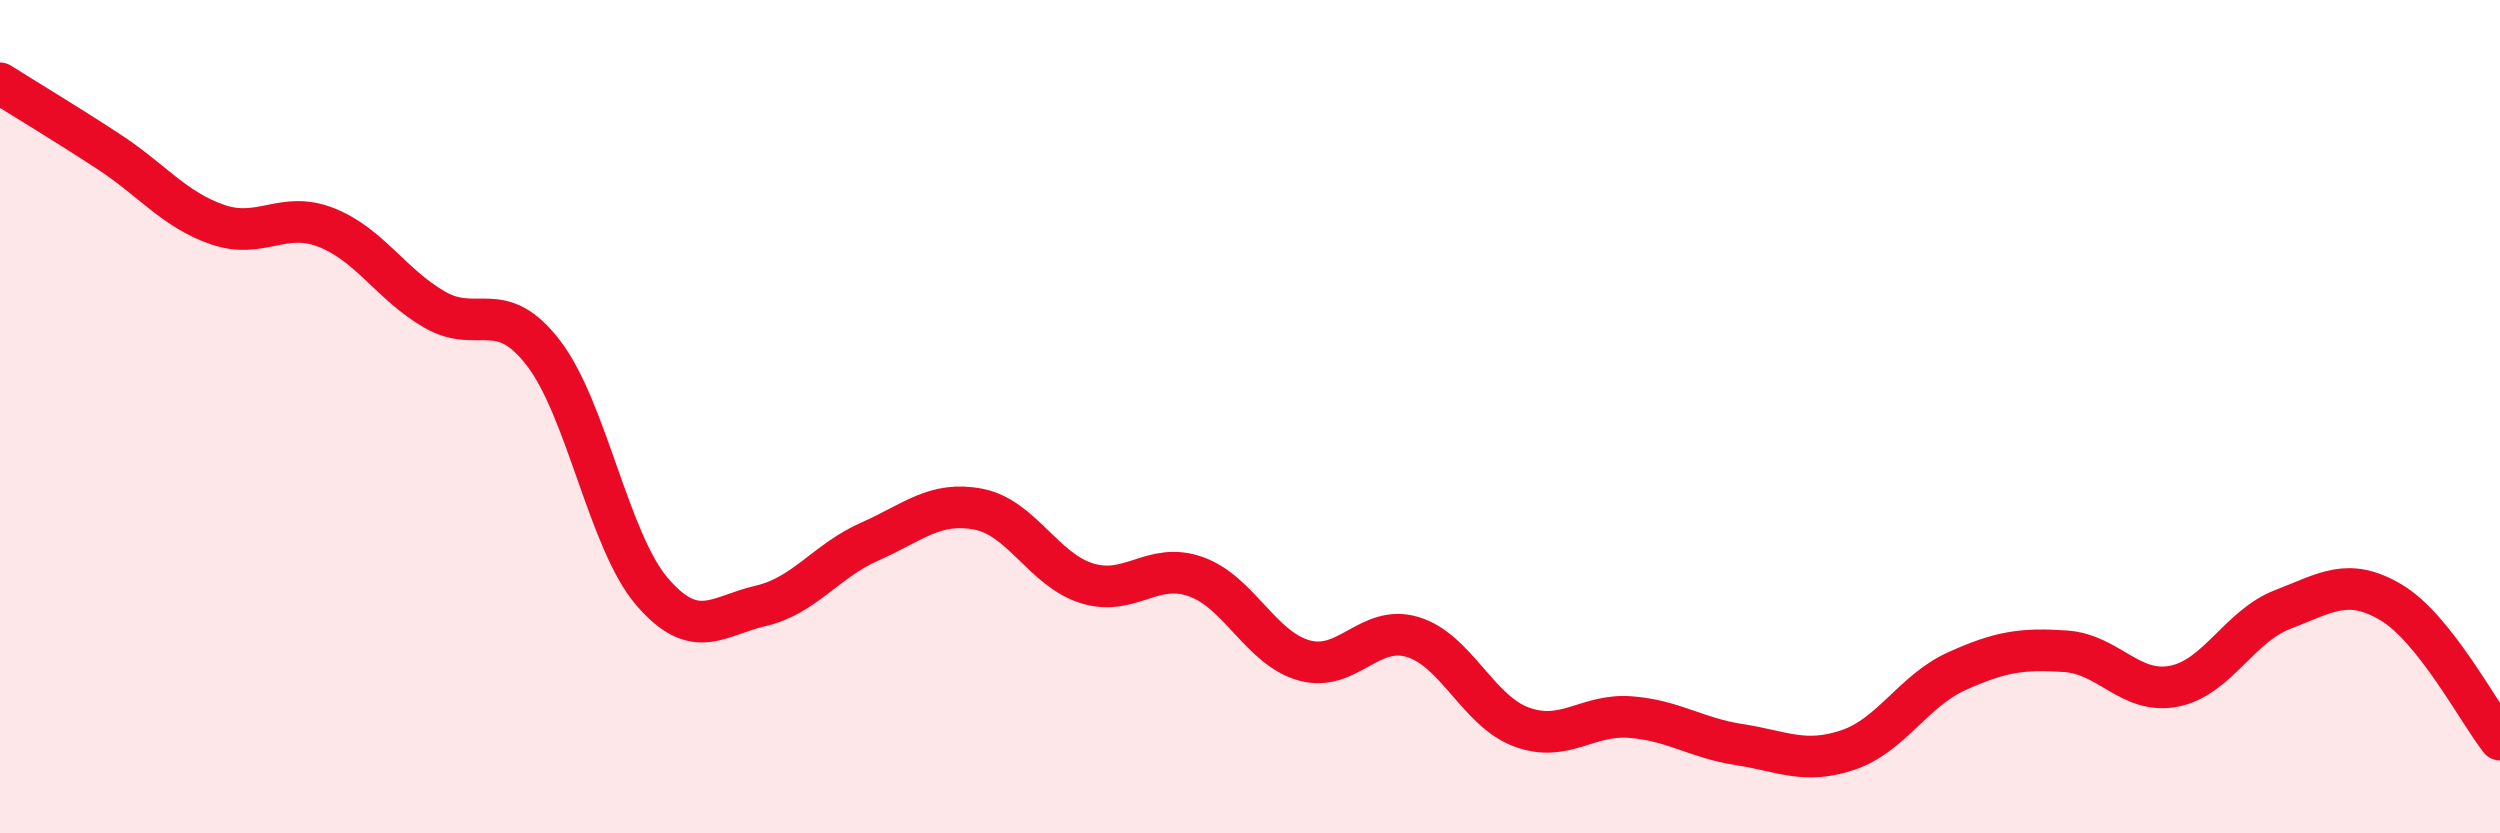
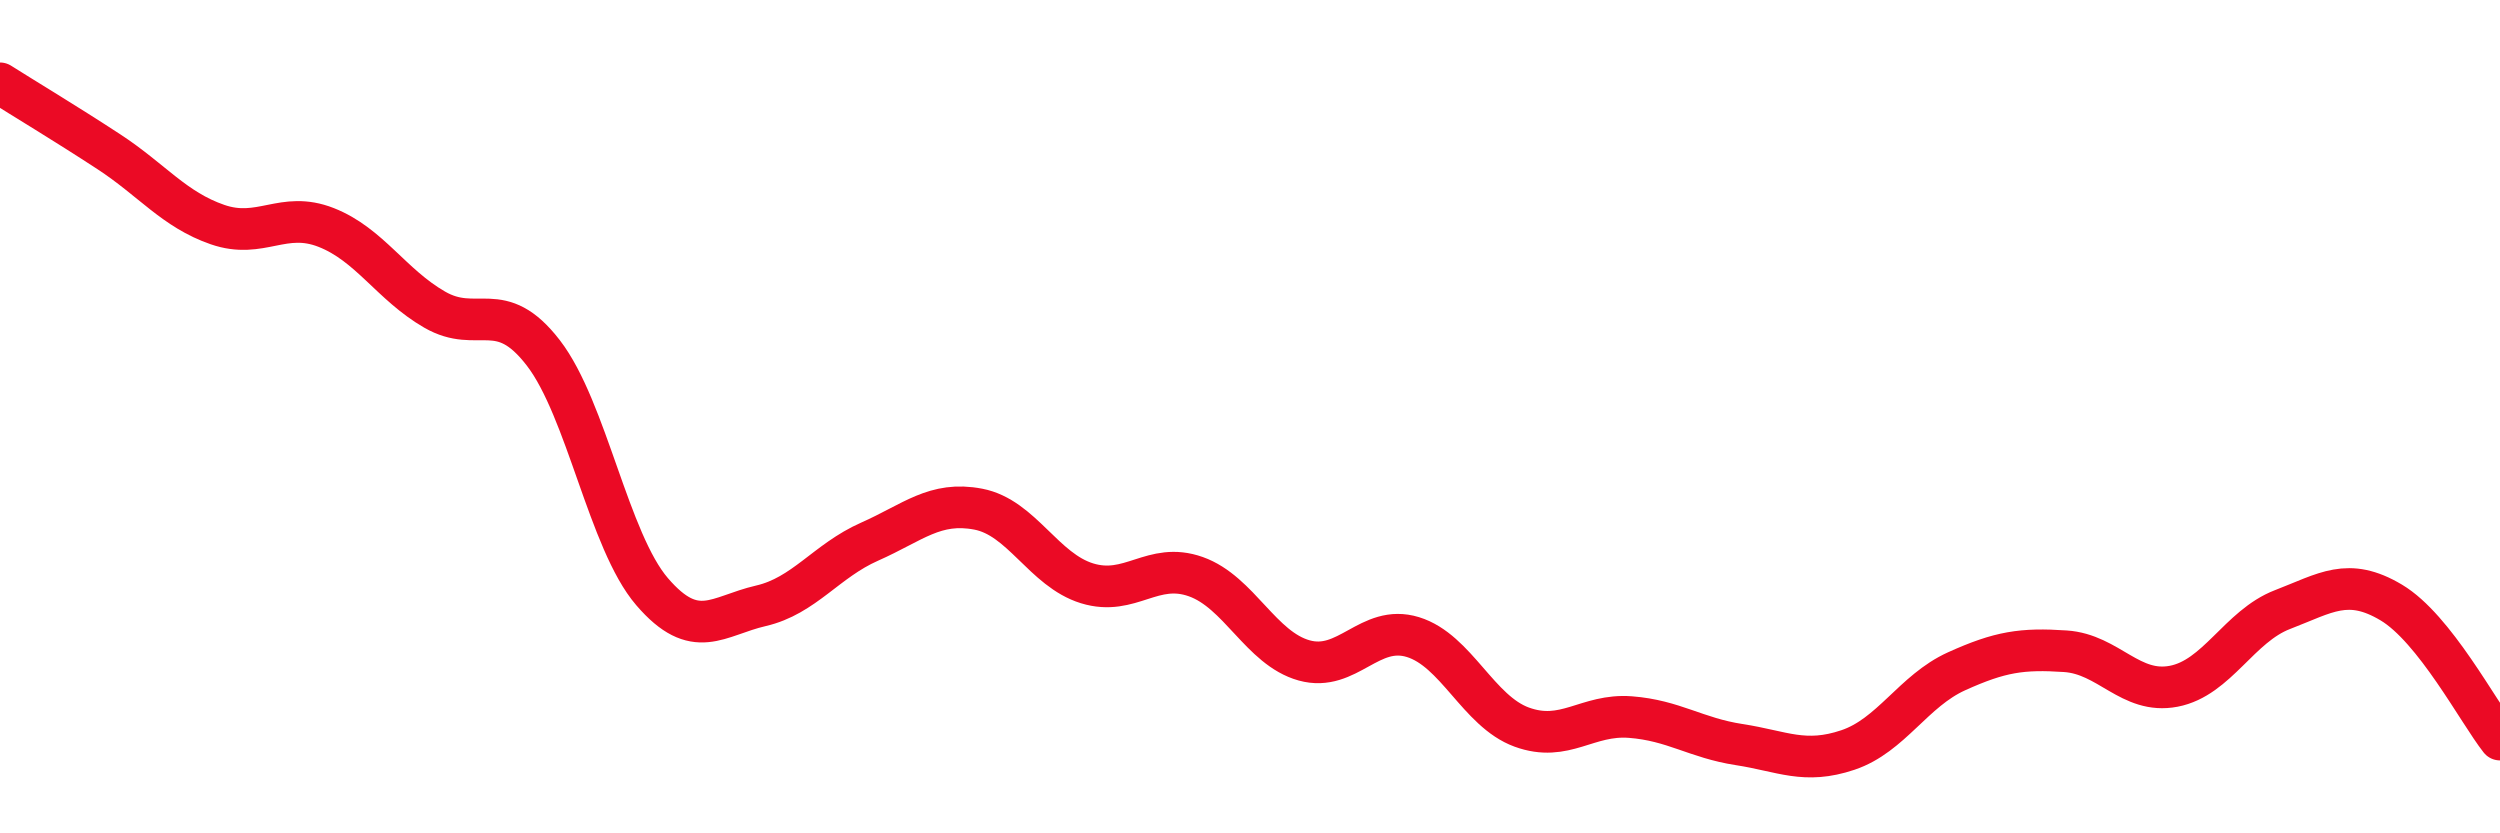
<svg xmlns="http://www.w3.org/2000/svg" width="60" height="20" viewBox="0 0 60 20">
-   <path d="M 0,2 C 0.52,2.33 1.57,2.96 2.61,3.64 C 3.65,4.32 4.18,5.03 5.22,5.39 C 6.26,5.75 6.79,5.05 7.83,5.46 C 8.87,5.87 9.39,6.83 10.43,7.43 C 11.47,8.03 12,7.12 13.04,8.47 C 14.08,9.82 14.61,12.99 15.65,14.2 C 16.69,15.41 17.22,14.78 18.26,14.54 C 19.3,14.3 19.83,13.46 20.87,13 C 21.91,12.54 22.44,12.02 23.48,12.22 C 24.52,12.42 25.05,13.68 26.09,14 C 27.13,14.32 27.66,13.47 28.7,13.84 C 29.74,14.21 30.26,15.56 31.3,15.85 C 32.34,16.14 32.87,14.97 33.91,15.29 C 34.95,15.61 35.48,17.07 36.52,17.45 C 37.56,17.83 38.09,17.13 39.13,17.21 C 40.17,17.29 40.7,17.71 41.74,17.87 C 42.78,18.03 43.31,18.35 44.35,18 C 45.39,17.65 45.92,16.58 46.96,16.11 C 48,15.64 48.53,15.56 49.57,15.63 C 50.61,15.7 51.13,16.67 52.17,16.47 C 53.21,16.27 53.74,15.03 54.78,14.63 C 55.82,14.23 56.35,13.84 57.39,14.46 C 58.43,15.08 59.48,17.09 60,17.75L60 20L0 20Z" fill="#EB0A25" opacity="0.1" stroke-linecap="round" stroke-linejoin="round" />
  <path d="M 0,2 C 0.52,2.33 1.57,2.96 2.61,3.64 C 3.65,4.32 4.18,5.03 5.22,5.39 C 6.26,5.75 6.79,5.05 7.83,5.46 C 8.87,5.87 9.39,6.83 10.43,7.43 C 11.47,8.03 12,7.12 13.04,8.47 C 14.08,9.82 14.61,12.99 15.65,14.2 C 16.69,15.41 17.22,14.78 18.26,14.54 C 19.3,14.3 19.83,13.46 20.87,13 C 21.91,12.54 22.44,12.02 23.48,12.22 C 24.52,12.42 25.05,13.68 26.09,14 C 27.13,14.32 27.66,13.47 28.7,13.84 C 29.74,14.21 30.26,15.56 31.3,15.85 C 32.34,16.14 32.87,14.97 33.91,15.29 C 34.95,15.61 35.48,17.07 36.52,17.45 C 37.56,17.83 38.09,17.13 39.13,17.21 C 40.17,17.29 40.7,17.71 41.74,17.87 C 42.78,18.03 43.31,18.35 44.35,18 C 45.39,17.65 45.92,16.58 46.96,16.11 C 48,15.64 48.53,15.56 49.57,15.63 C 50.61,15.7 51.13,16.67 52.17,16.47 C 53.21,16.27 53.74,15.03 54.78,14.63 C 55.82,14.23 56.35,13.84 57.39,14.46 C 58.43,15.08 59.48,17.09 60,17.75" stroke="#EB0A25" stroke-width="1" fill="none" stroke-linecap="round" stroke-linejoin="round" />
</svg>